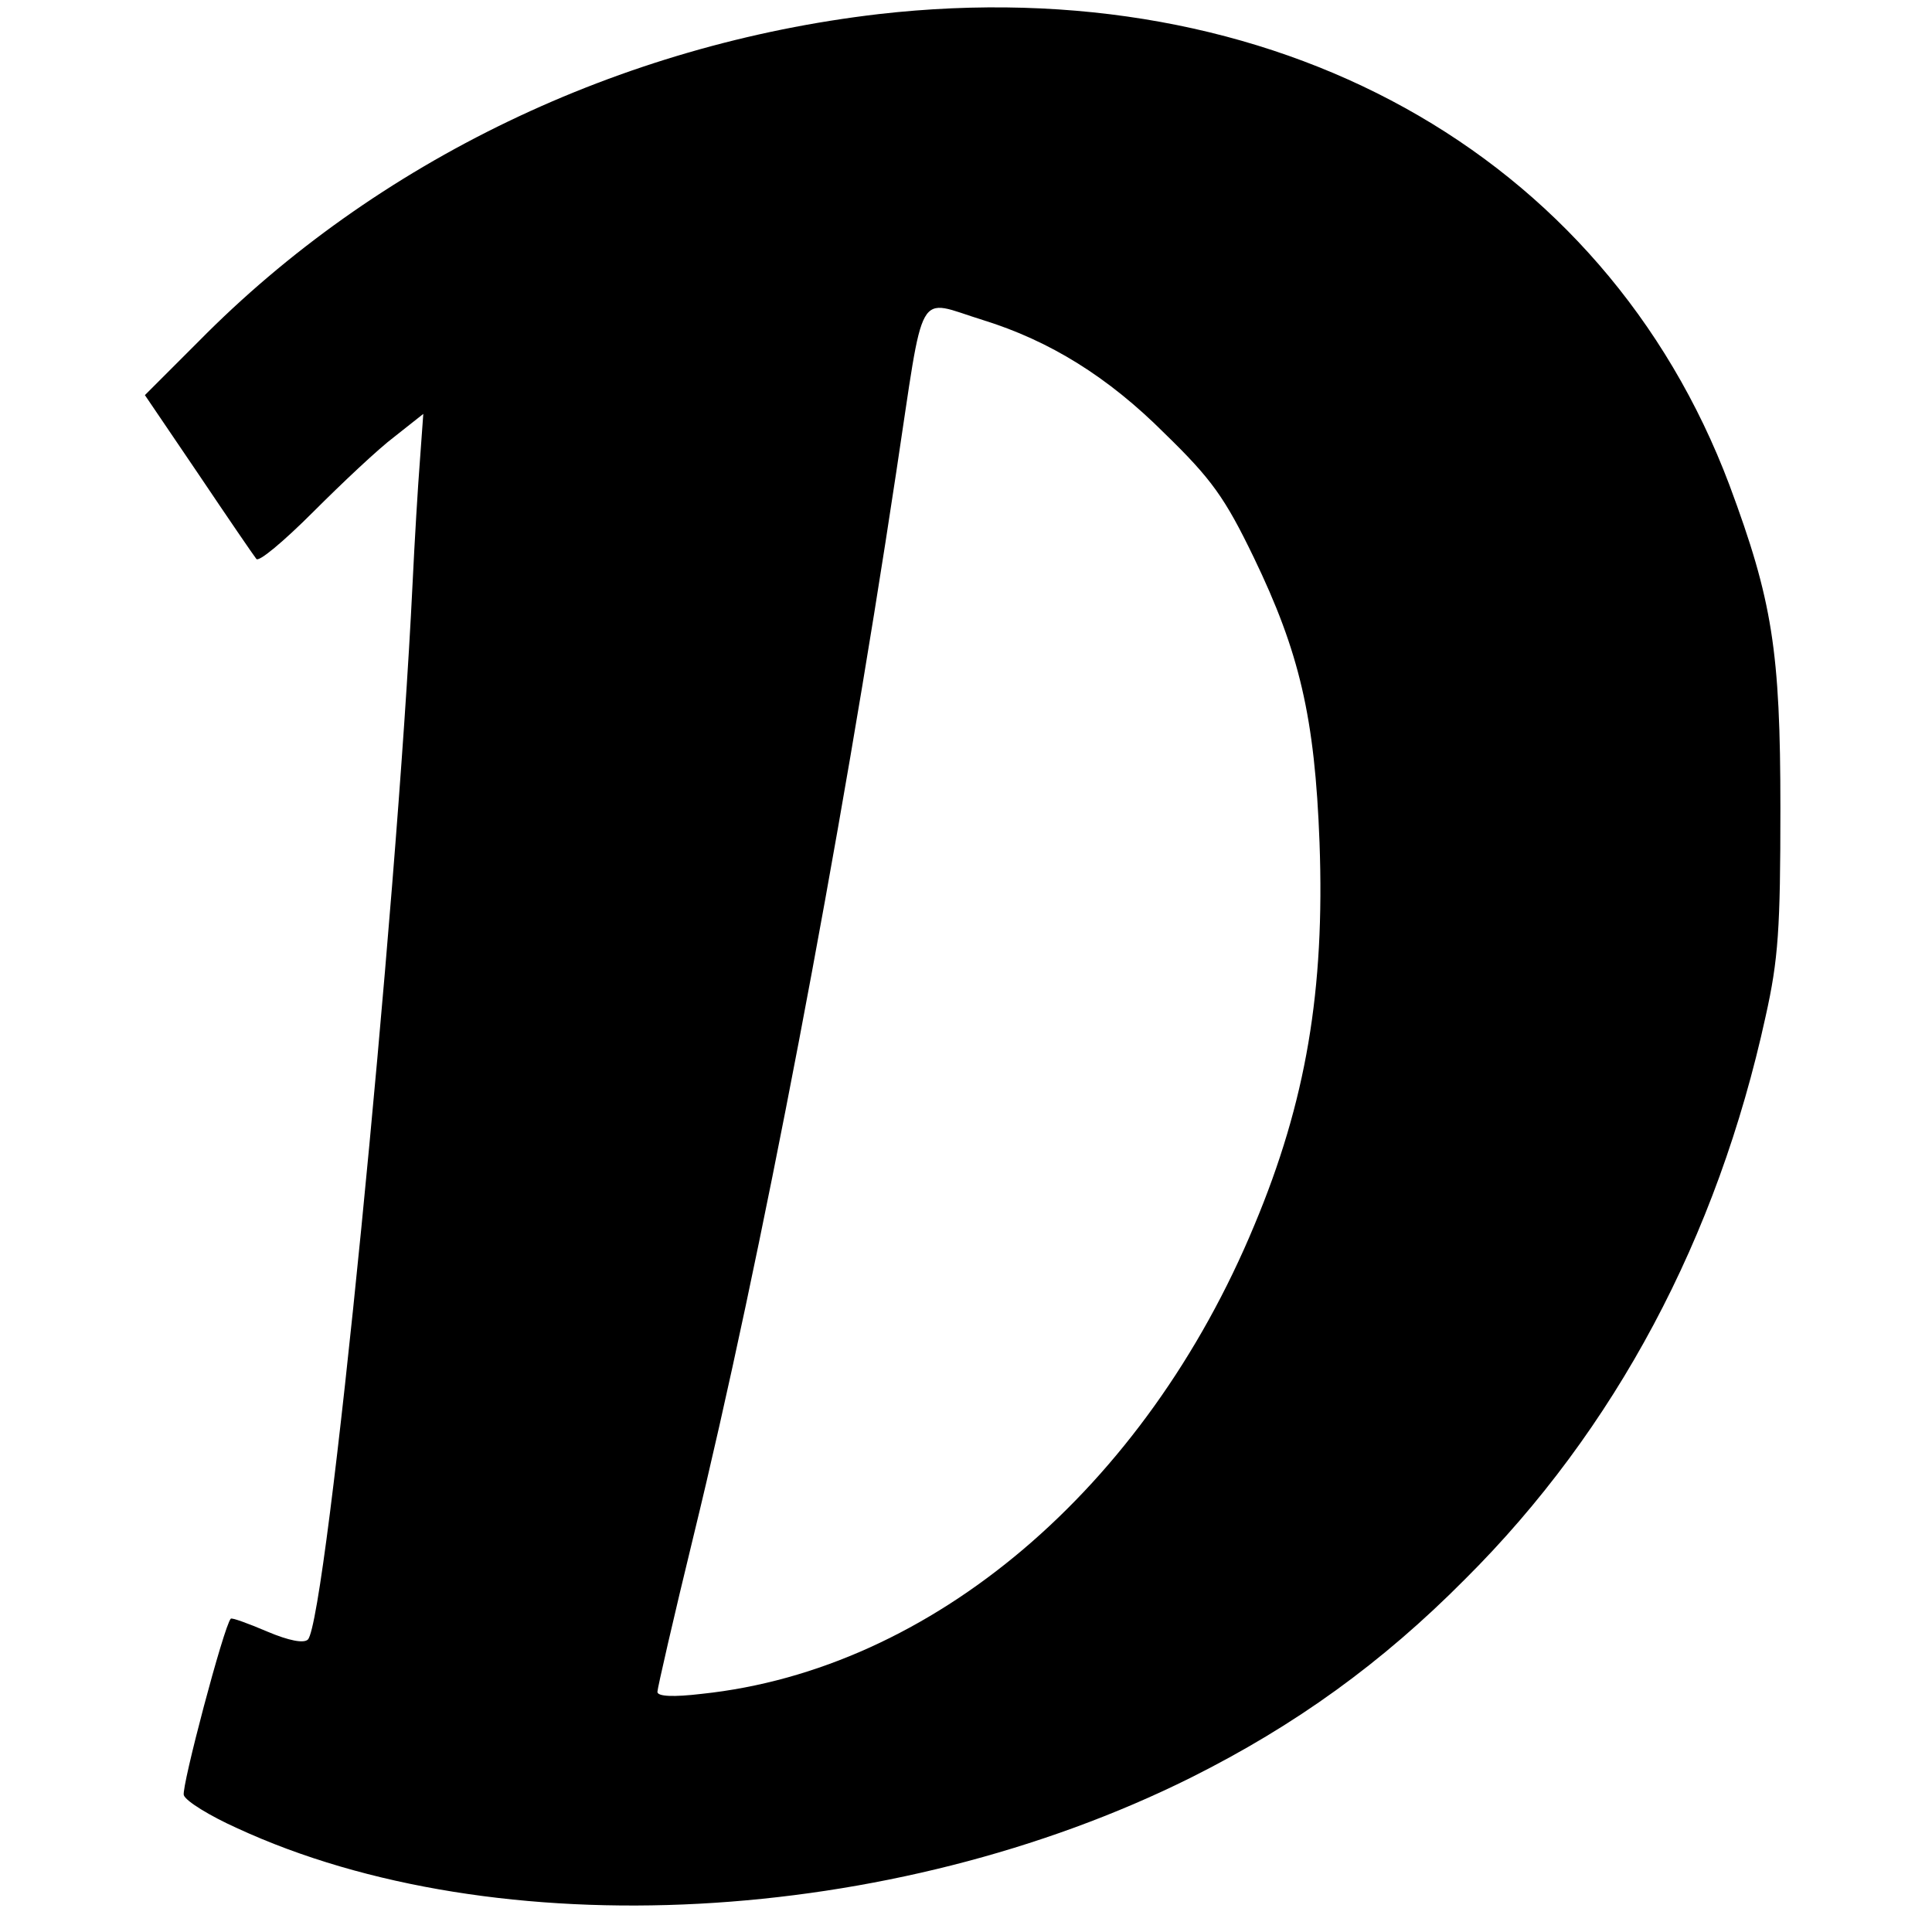
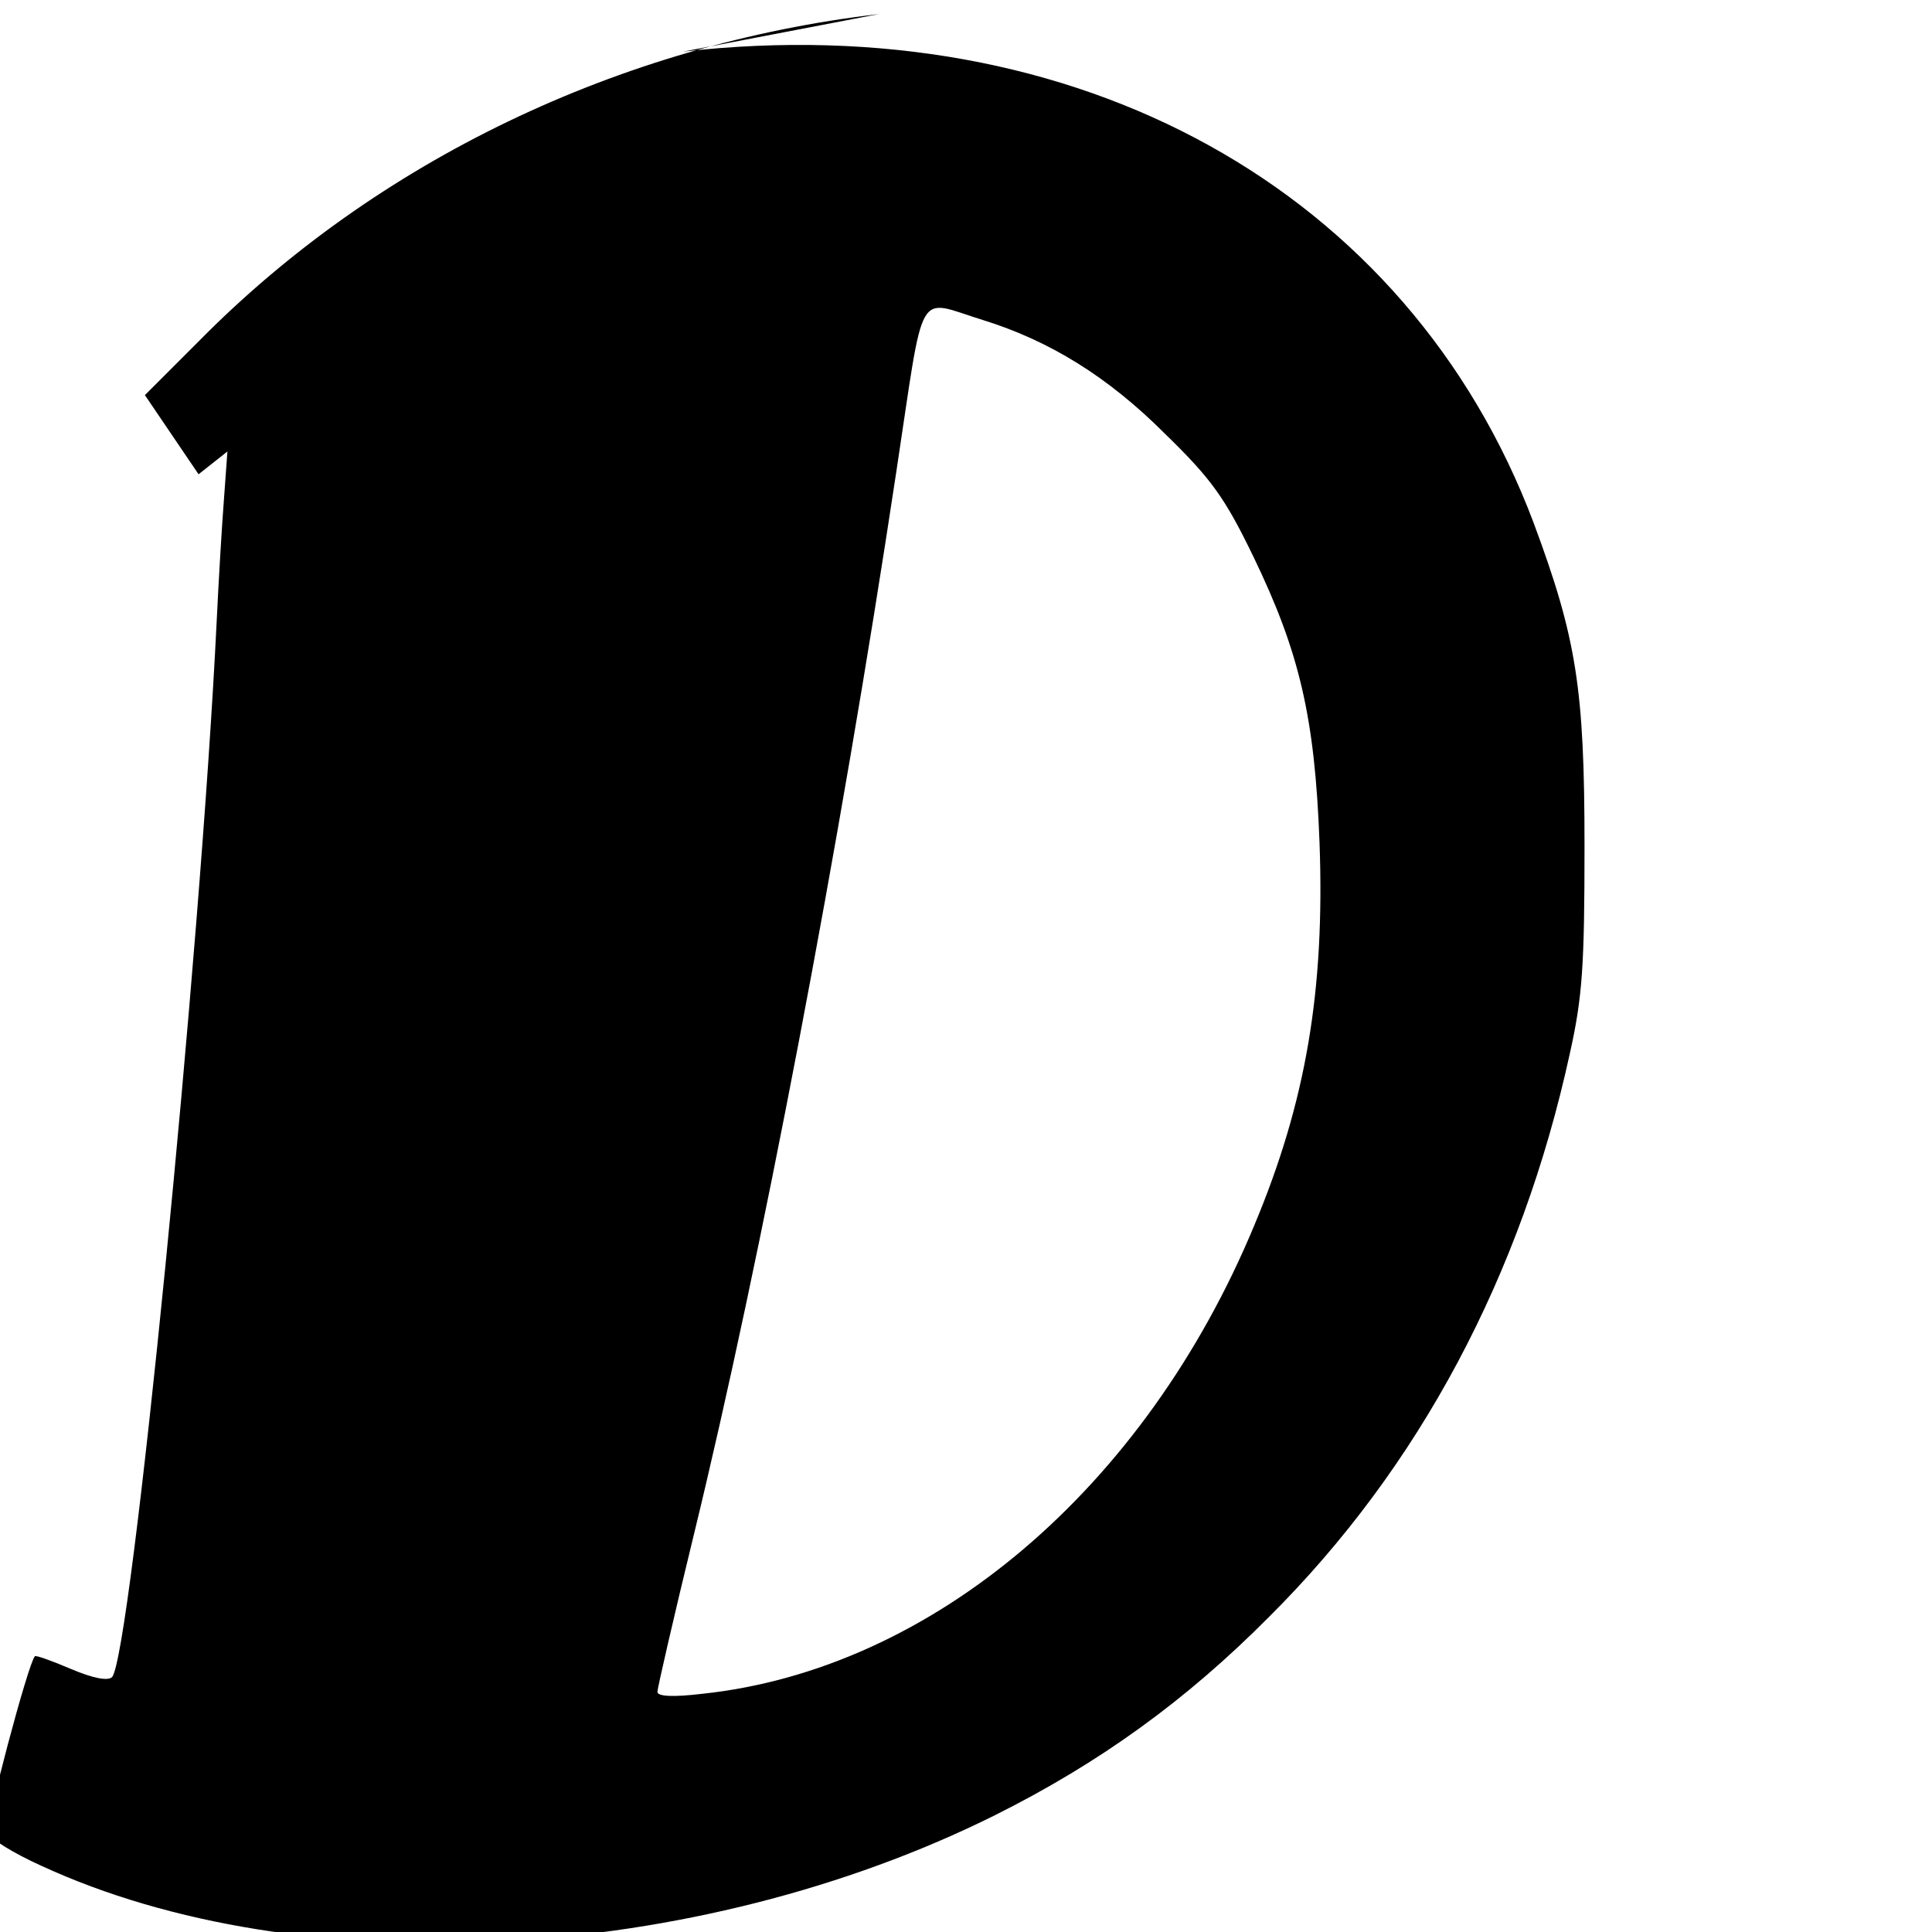
<svg xmlns="http://www.w3.org/2000/svg" version="1.0" width="288pt" height="288pt" viewBox="0 0 288 288" preserveAspectRatio="xMidYMid meet">
  <g transform="translate(0,288) scale(0.1,-0.1)" fill="#000000" stroke="none">
-     <path d="M1310 2859 c-386 -45 -749 -219 -1014 -488 l-80 -80 80 -118 c43 -64 82 -121 86 -126 3 -6 41 26 85 70 43 43 97 94 121 112 l43 34 -5 -69 c-3 -38 -8 -121 -11 -184 -24 -495 -128 -1545 -156 -1574 -6 -6 -28 -2 -61 12 -28 12 -53 21 -54 19 -10 -10 -74 -252 -70 -263 3 -9 39 -31 79 -49 387 -179 976 -147 1422 75 156 78 285 171 409 296 224 223 376 509 448 839 19 85 22 131 22 310 0 235 -12 310 -76 482 -187 496 -680 769 -1268 702z m155 -456 c100 -31 187 -85 271 -169 70 -68 90 -96 133 -185 68 -141 91 -238 98 -425 8 -220 -20 -386 -97 -570 -163 -393 -481 -663 -824 -699 -42 -5 -66 -4 -66 3 0 5 24 110 54 233 100 410 218 1028 302 1585 43 283 28 258 129 227z" />
+     <path d="M1310 2859 c-386 -45 -749 -219 -1014 -488 l-80 -80 80 -118 l43 34 -5 -69 c-3 -38 -8 -121 -11 -184 -24 -495 -128 -1545 -156 -1574 -6 -6 -28 -2 -61 12 -28 12 -53 21 -54 19 -10 -10 -74 -252 -70 -263 3 -9 39 -31 79 -49 387 -179 976 -147 1422 75 156 78 285 171 409 296 224 223 376 509 448 839 19 85 22 131 22 310 0 235 -12 310 -76 482 -187 496 -680 769 -1268 702z m155 -456 c100 -31 187 -85 271 -169 70 -68 90 -96 133 -185 68 -141 91 -238 98 -425 8 -220 -20 -386 -97 -570 -163 -393 -481 -663 -824 -699 -42 -5 -66 -4 -66 3 0 5 24 110 54 233 100 410 218 1028 302 1585 43 283 28 258 129 227z" />
  </g>
</svg>